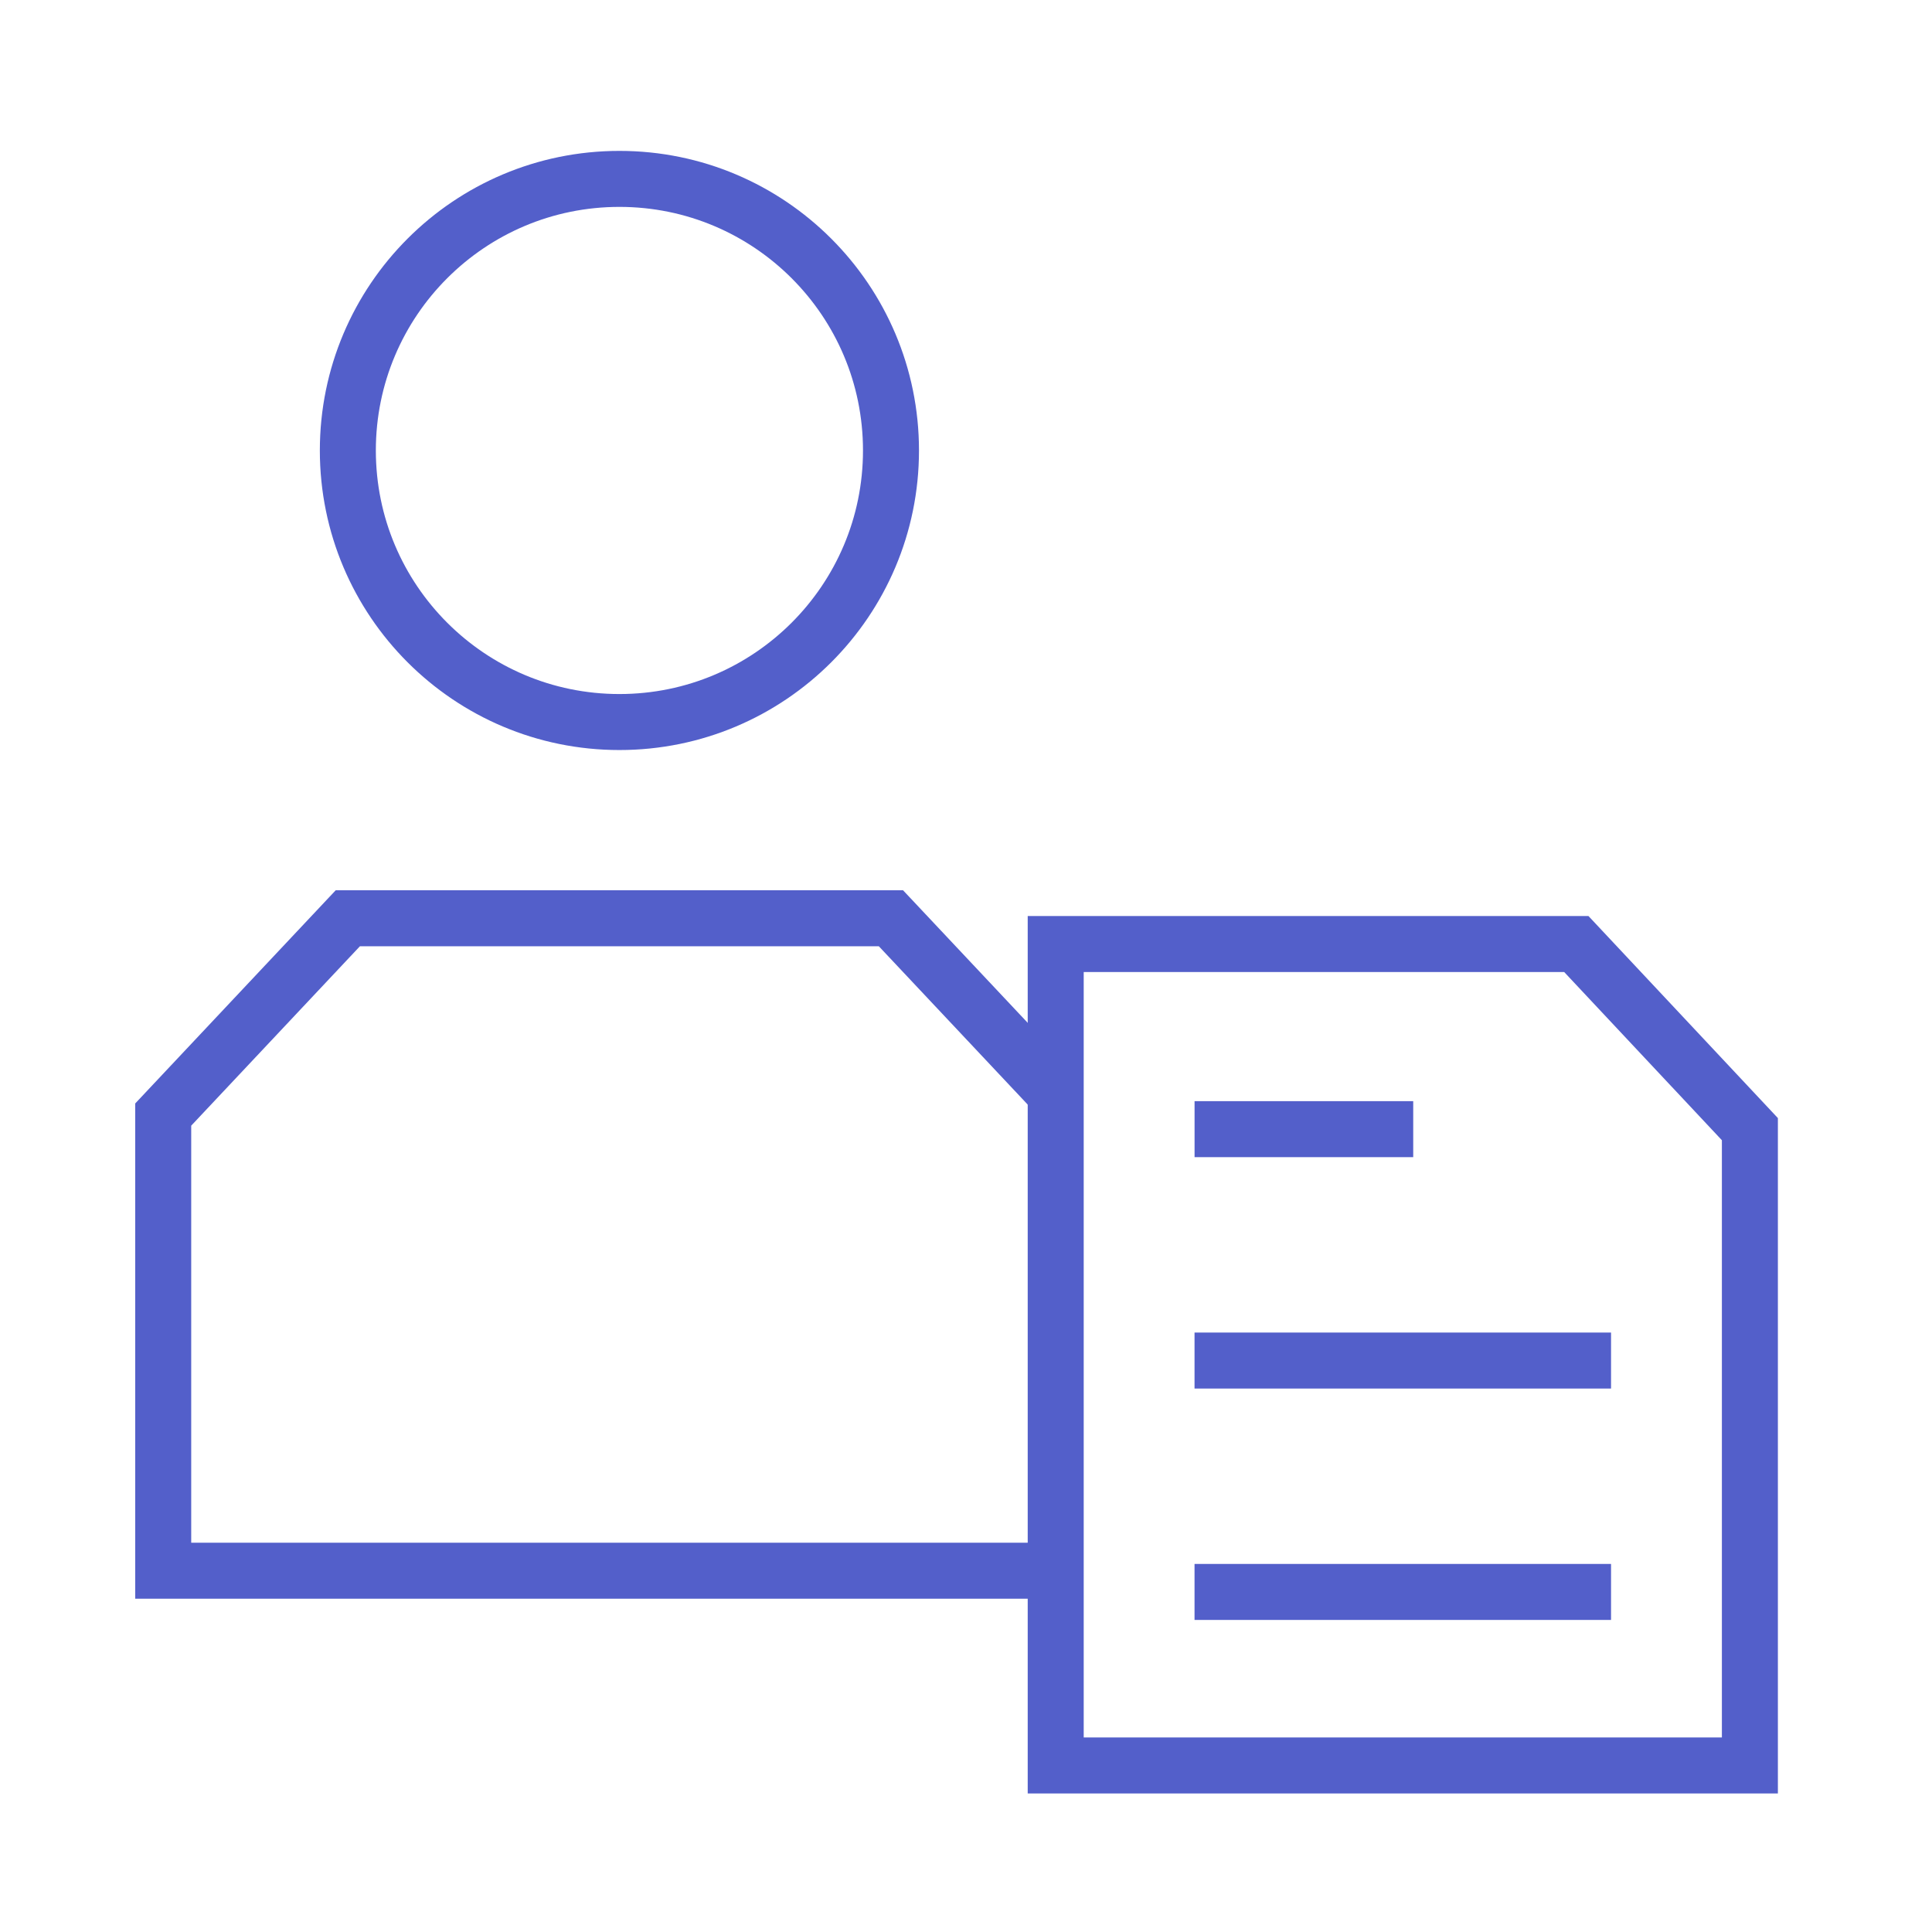
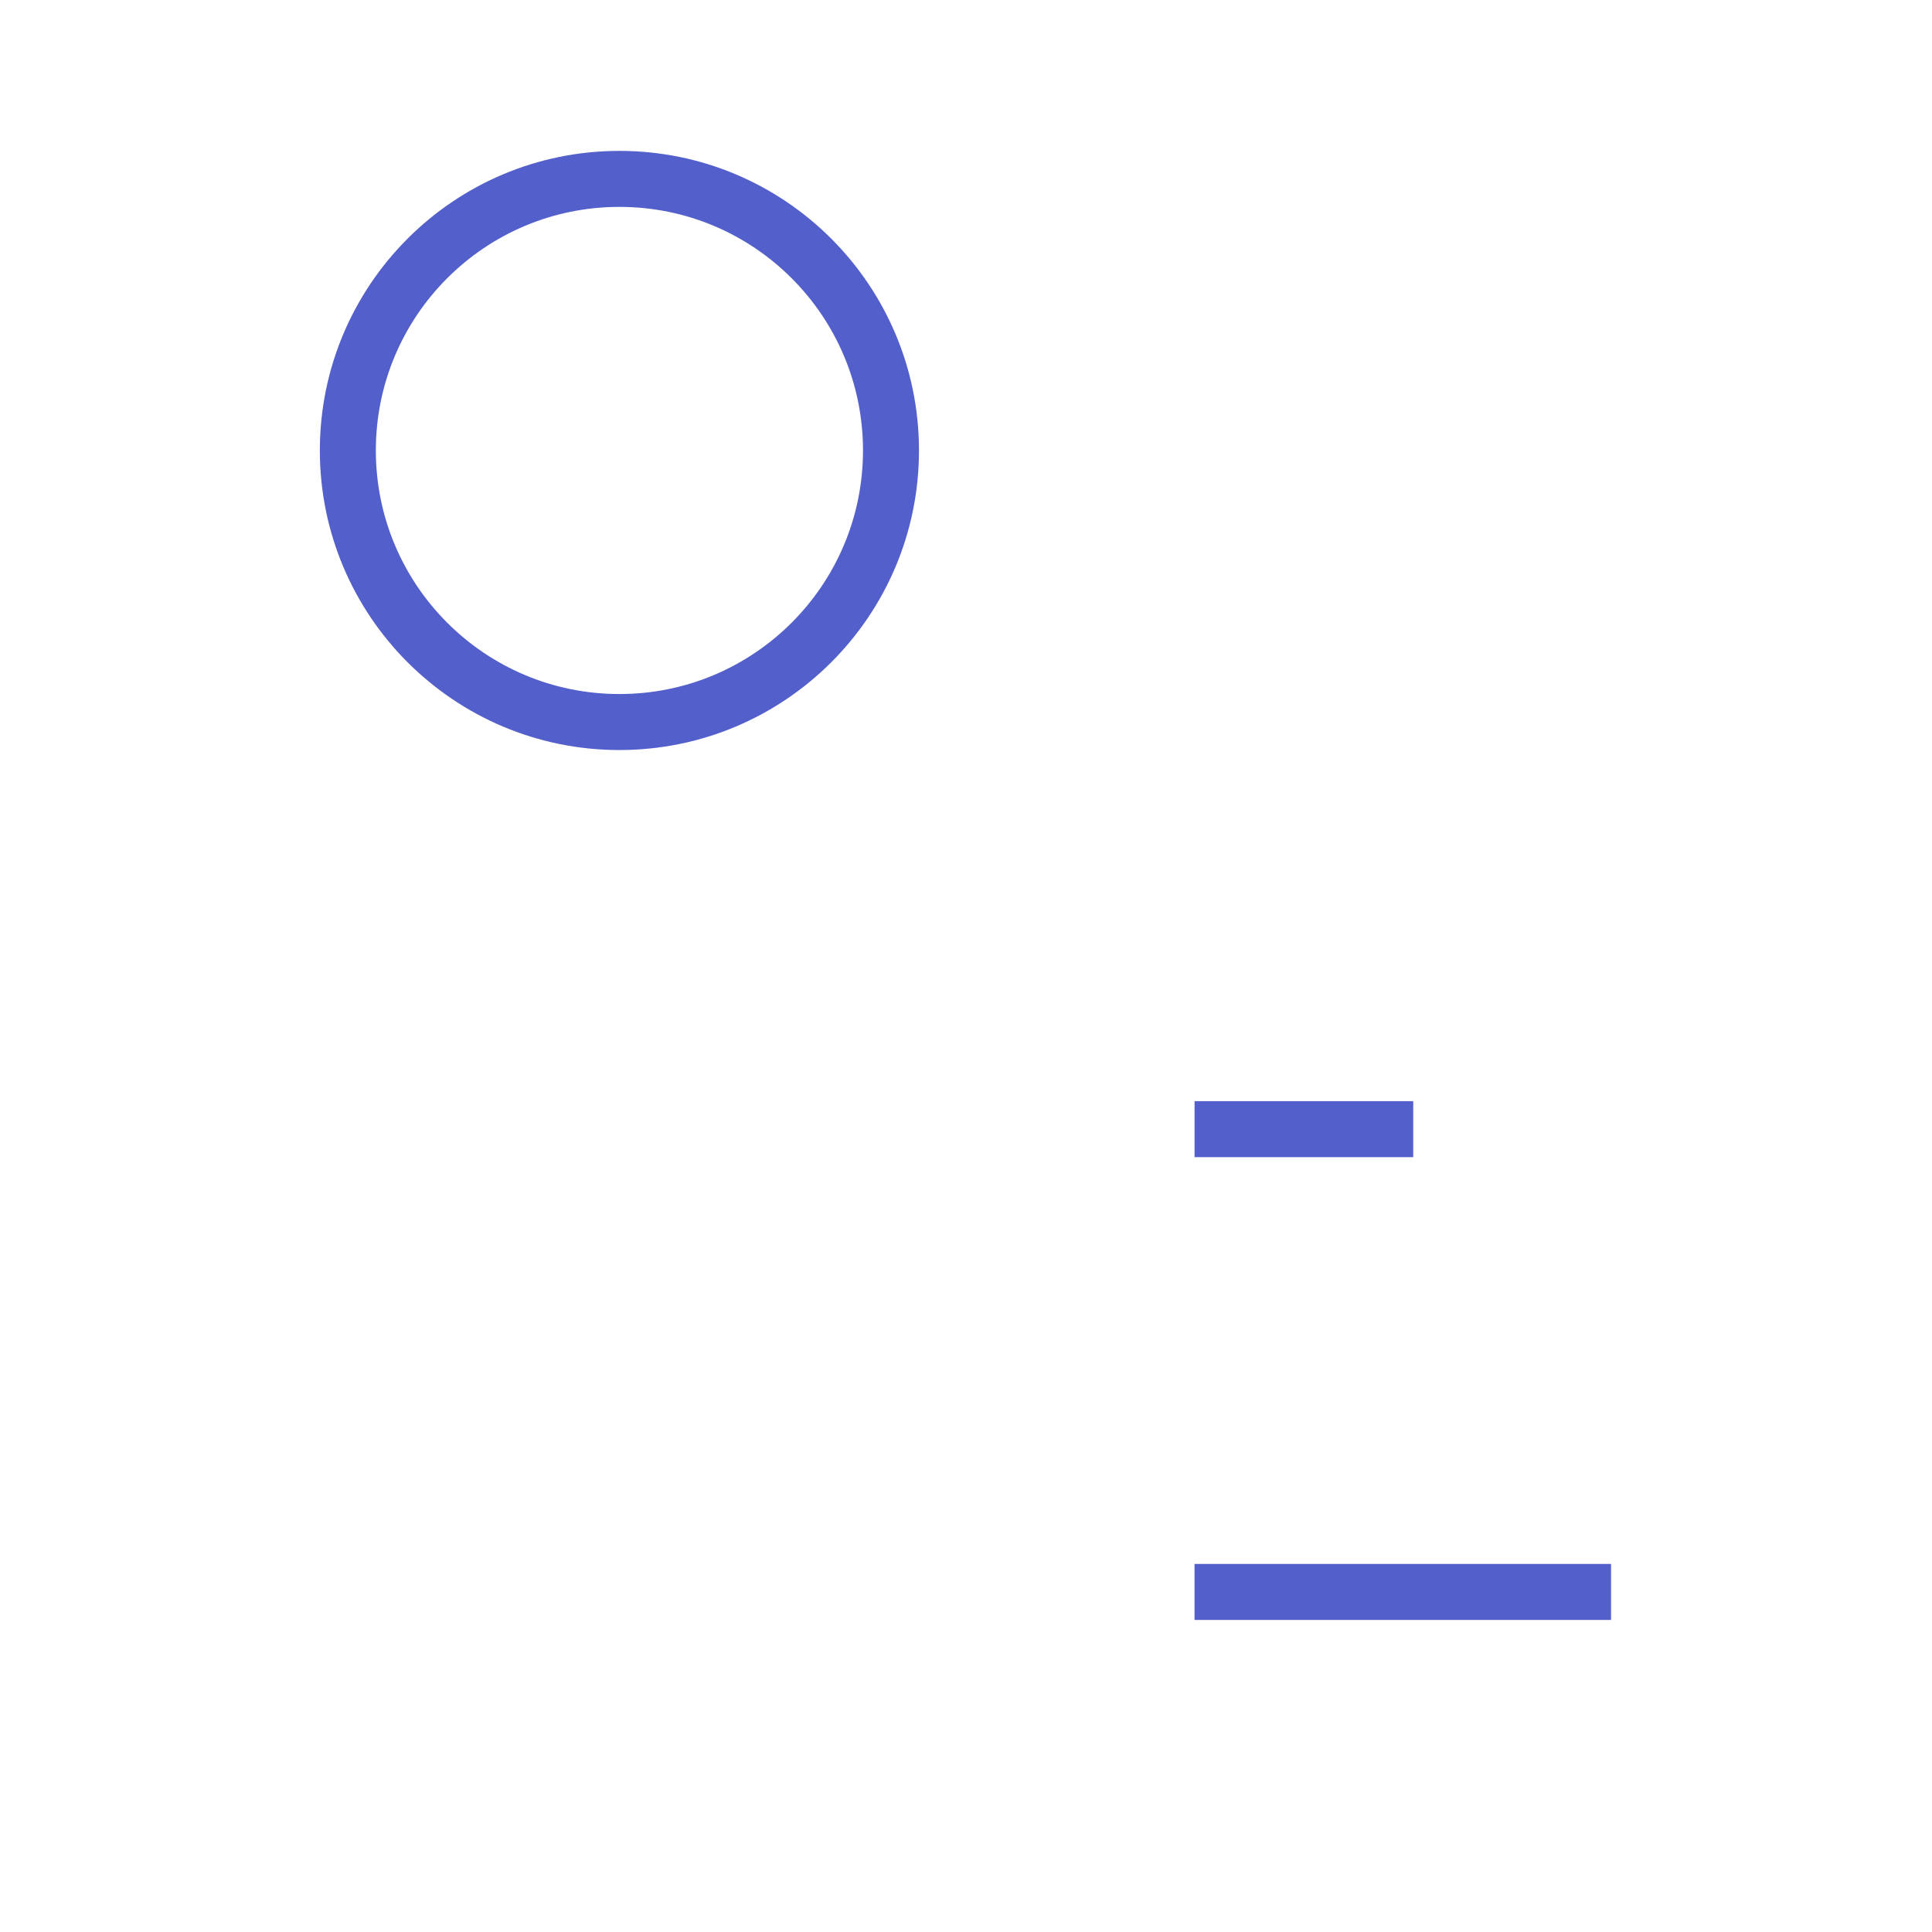
<svg xmlns="http://www.w3.org/2000/svg" width="69" height="69" viewBox="0 0 69 69" fill="none">
  <circle cx="22.122" cy="16.088" r="9.699" stroke="#535FCA" stroke-width="2" />
-   <path d="M37.704 56.097H5.829V39.806L12.421 32.796H31.82L37.704 39.053" stroke="#535FCA" stroke-width="2" />
-   <path d="M37.704 33.716V63.053H62.496V40.327L56.298 33.716H37.704Z" stroke="#535FCA" stroke-width="2" />
  <path d="M50.472 40.327H42.663" stroke="#535FCA" stroke-width="2" />
-   <path d="M57.537 48.591L42.662 48.591" stroke="#535FCA" stroke-width="2" />
  <path d="M57.537 56.855H42.662" stroke="#535FCA" stroke-width="2" />
</svg>